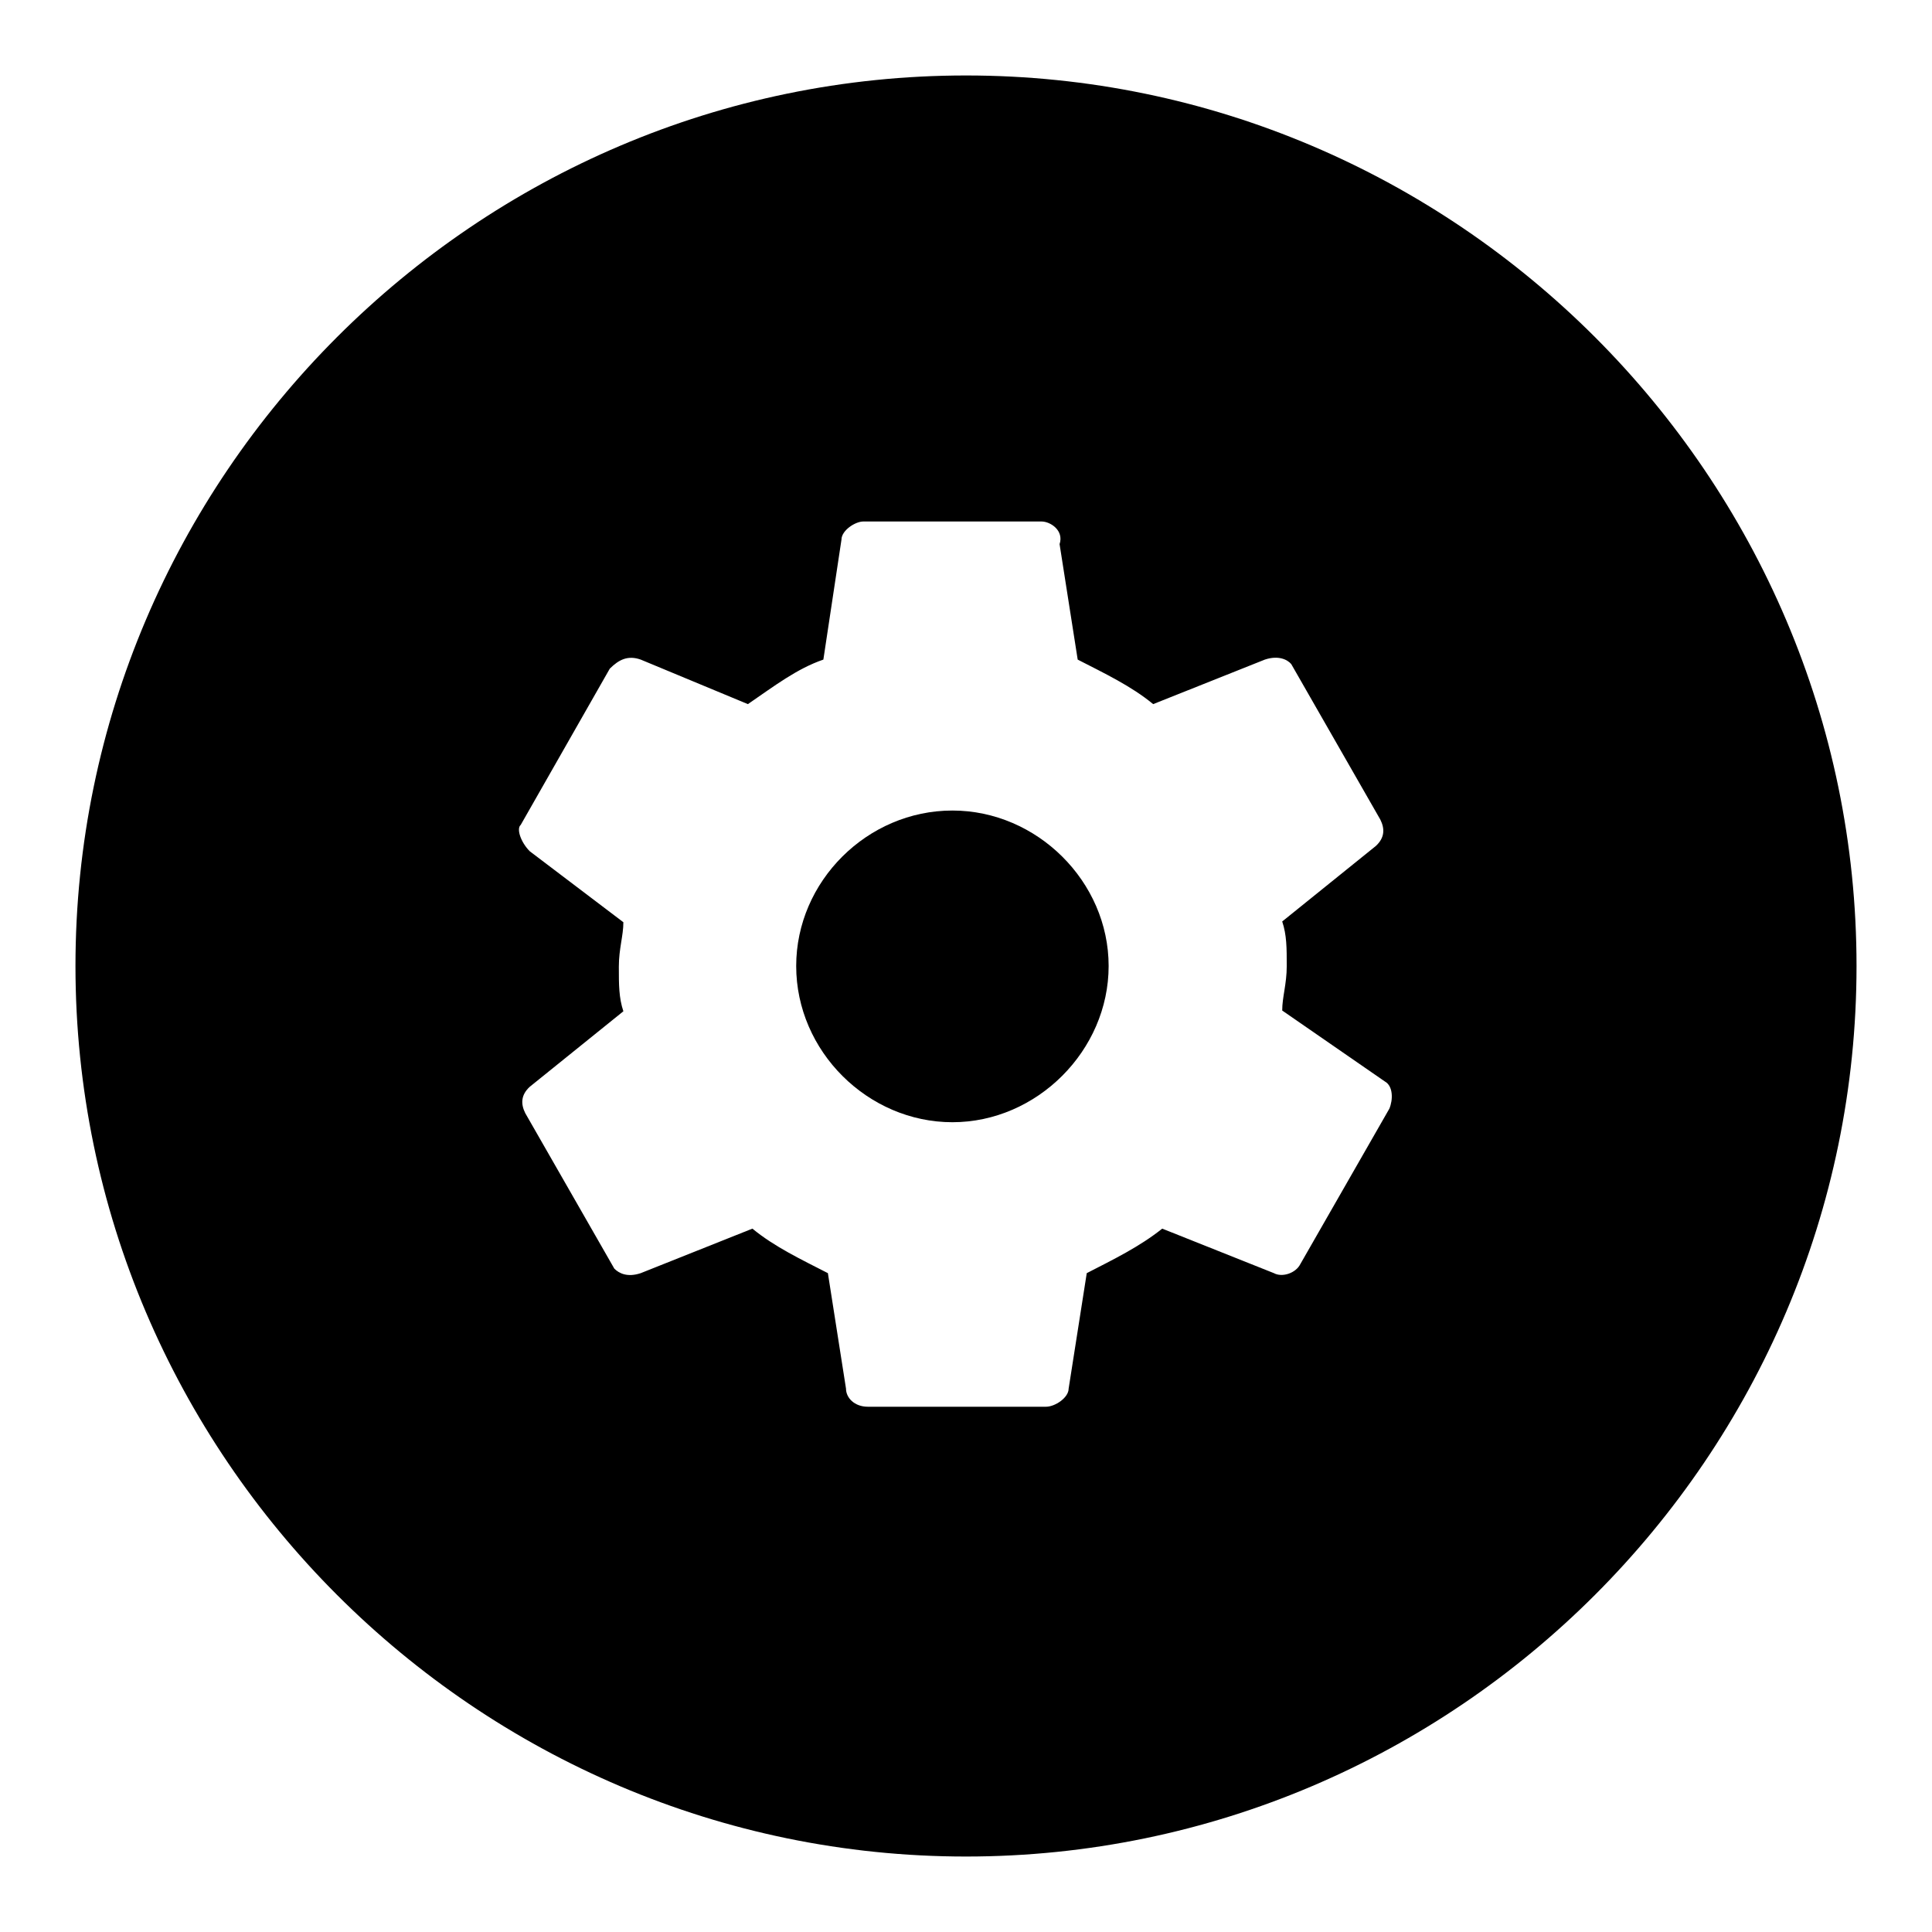
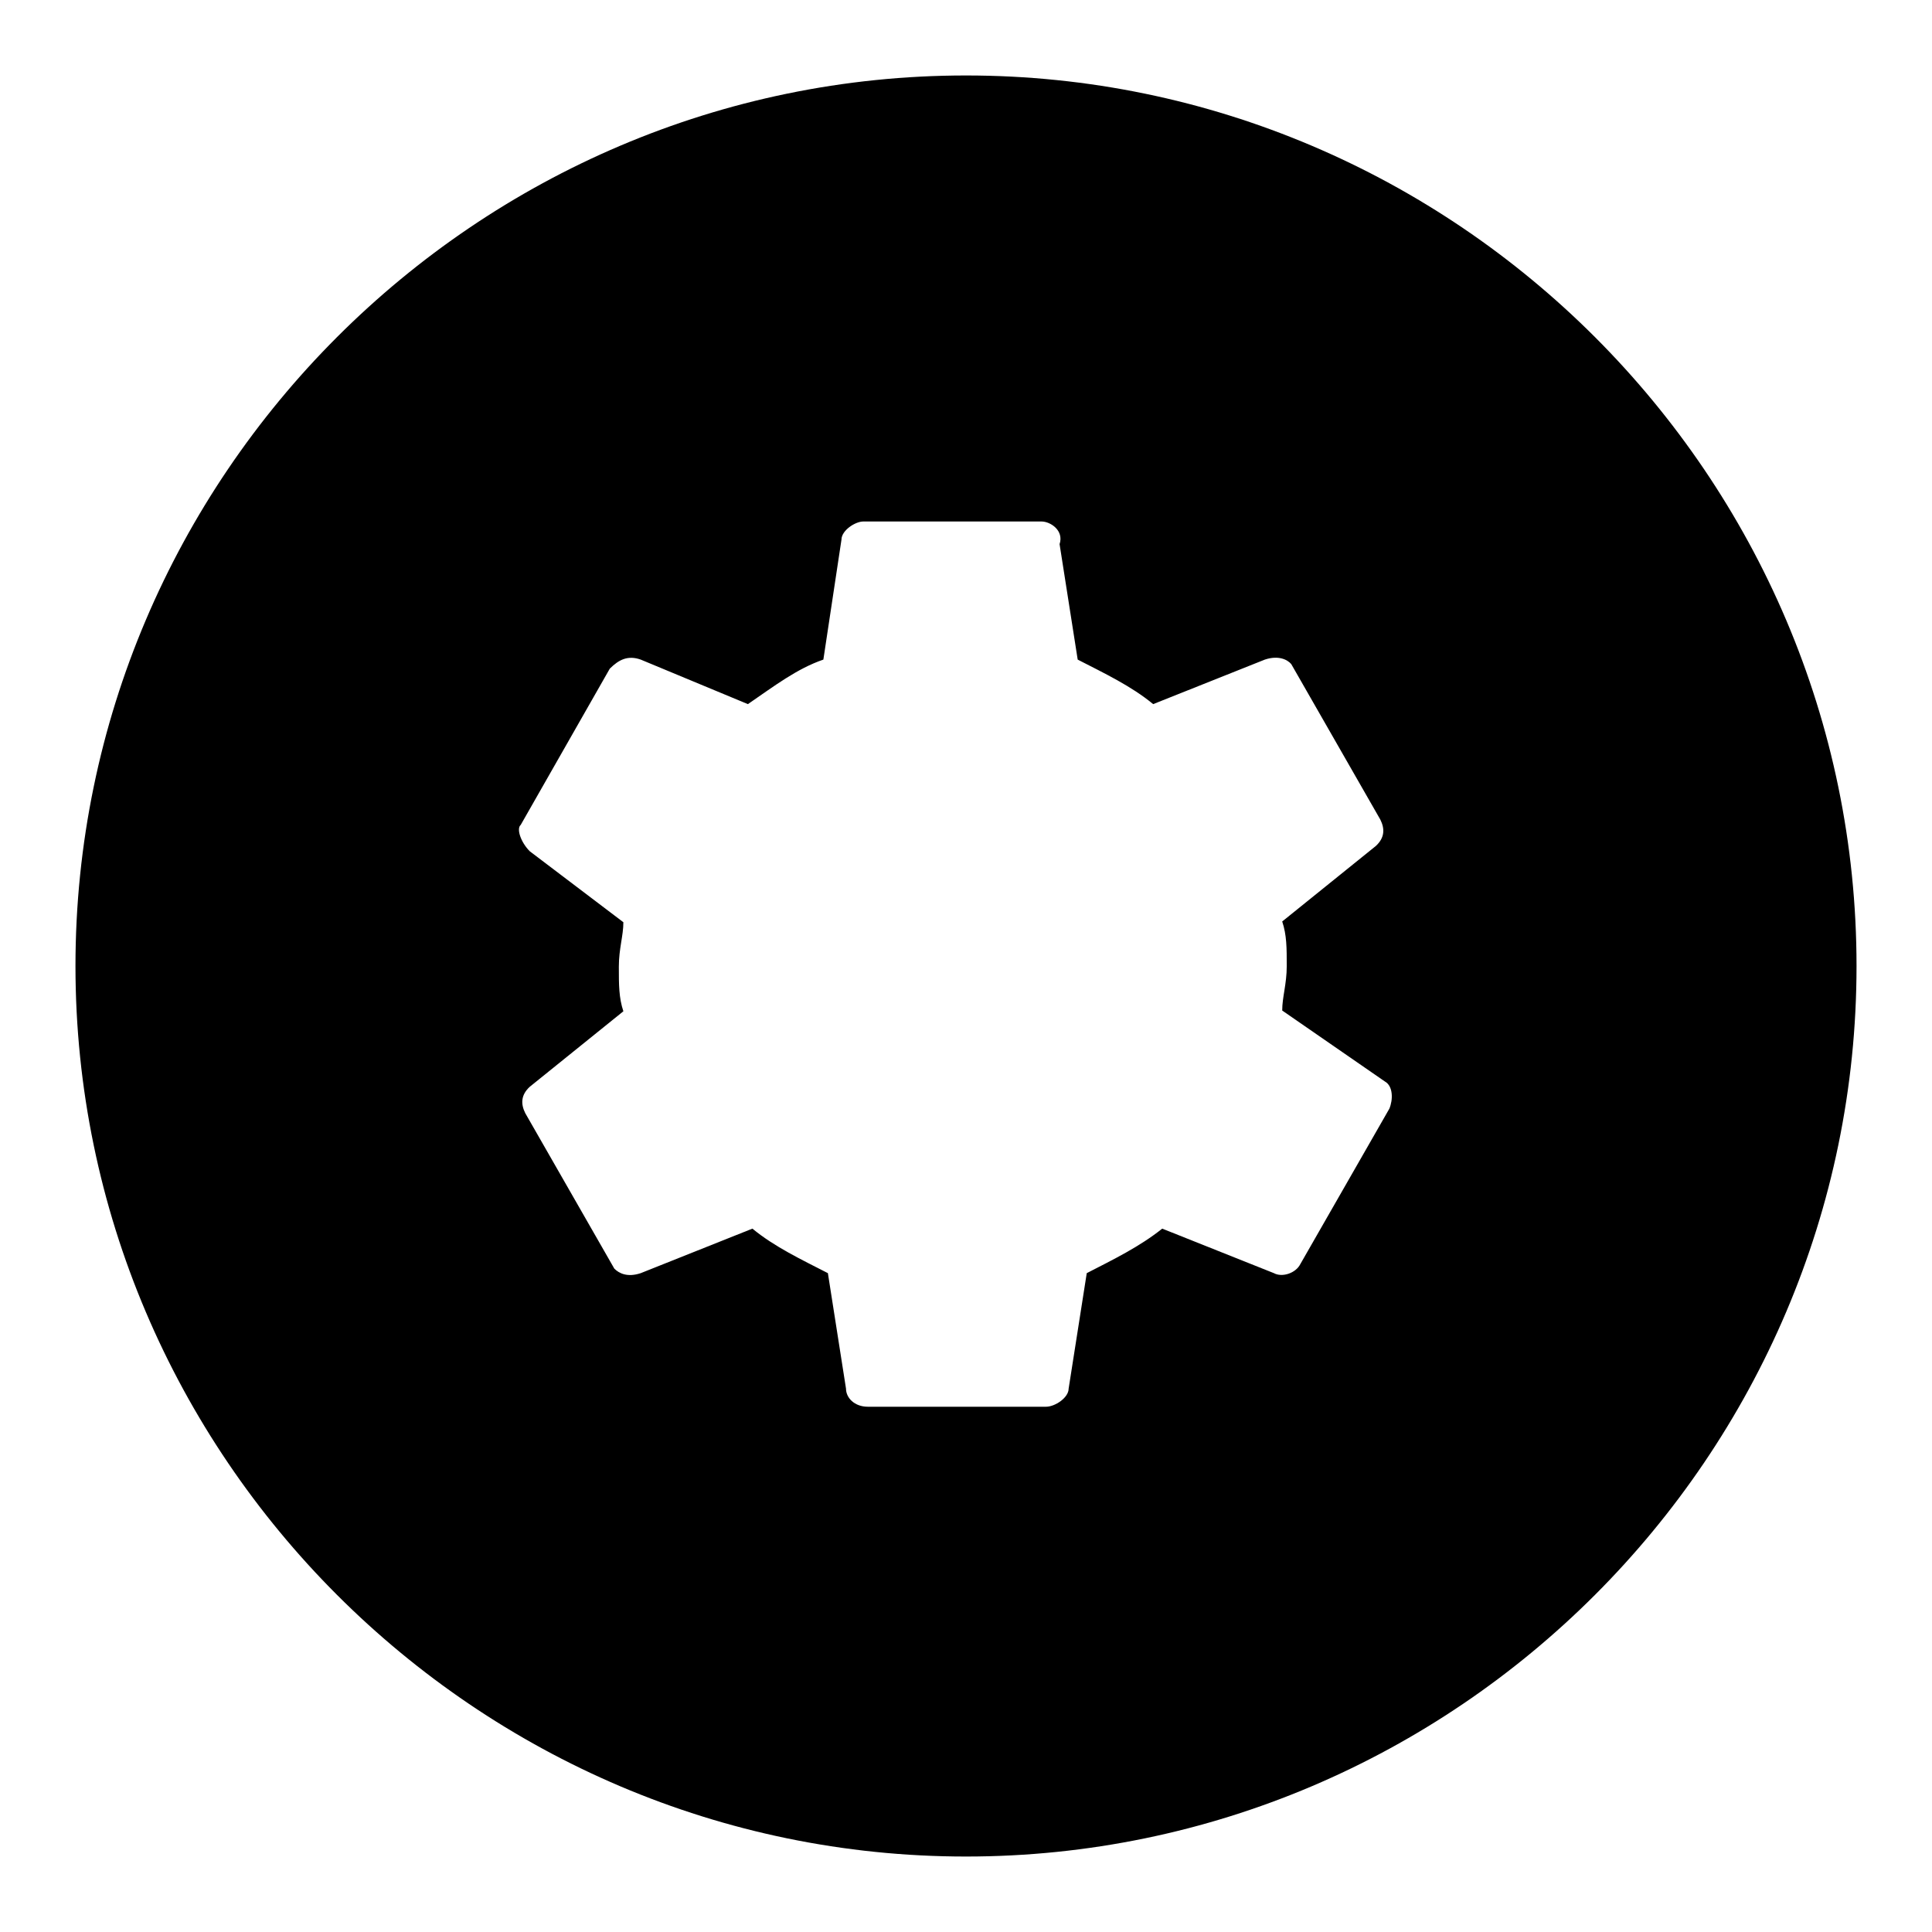
<svg xmlns="http://www.w3.org/2000/svg" version="1.1" x="0px" y="0px" viewBox="0 0 256 256" enable-background="new 0 0 256 256" xml:space="preserve">
  <g>
    <g>
      <path fill="#000000" d="M128,10C63.1,10,10,63.1,10,128s53.1,118,118,118s118-53.1,118-118S192.9,10,128,10z M184.1,146.9l-11.8,20.6c-0.6,1.2-2.4,1.8-3.5,1.2l-14.8-5.9c-3,2.4-6.5,4.1-10,5.9l-2.4,15.3c0,1.2-1.8,2.4-3,2.4H115c-1.8,0-2.9-1.2-2.9-2.4l-2.4-15.3c-3.5-1.8-7.1-3.5-10-5.9l-14.8,5.9c-1.8,0.6-2.9,0-3.5-0.6l-11.8-20.6c-0.6-1.2-0.6-2.4,0.6-3.5l12.4-10c-0.6-1.8-0.6-3.5-0.6-5.9s0.6-4.1,0.6-5.9l-12.4-9.4c-1.2-1.2-1.8-3-1.2-3.5l11.8-20.7c1.2-1.2,2.4-1.8,4.1-1.2l14.2,5.9c3.5-2.4,6.5-4.7,10-5.9l2.4-15.9c0-1.2,1.8-2.4,2.9-2.4H138c1.2,0,3,1.2,2.4,3l2.4,15.3c3.5,1.8,7.1,3.5,10,5.9l14.8-5.9c1.8-0.6,3,0,3.5,0.6l11.8,20.6c0.6,1.2,0.6,2.4-0.6,3.5l-12.4,10c0.6,1.8,0.6,3.5,0.6,5.9c0,2.4-0.6,4.1-0.6,5.9l13.6,9.4C184.6,143.9,184.6,145.7,184.1,146.9z" />
-       <path fill="#000000" d="M126.2,148.7c-11.2,0-20.7-9.4-20.7-20.7c0-11.2,9.4-20.6,20.7-20.6c11.2,0,20.7,9.4,20.7,20.6C146.9,139.2,137.4,148.7,126.2,148.7z" />
    </g>
  </g>
</svg>